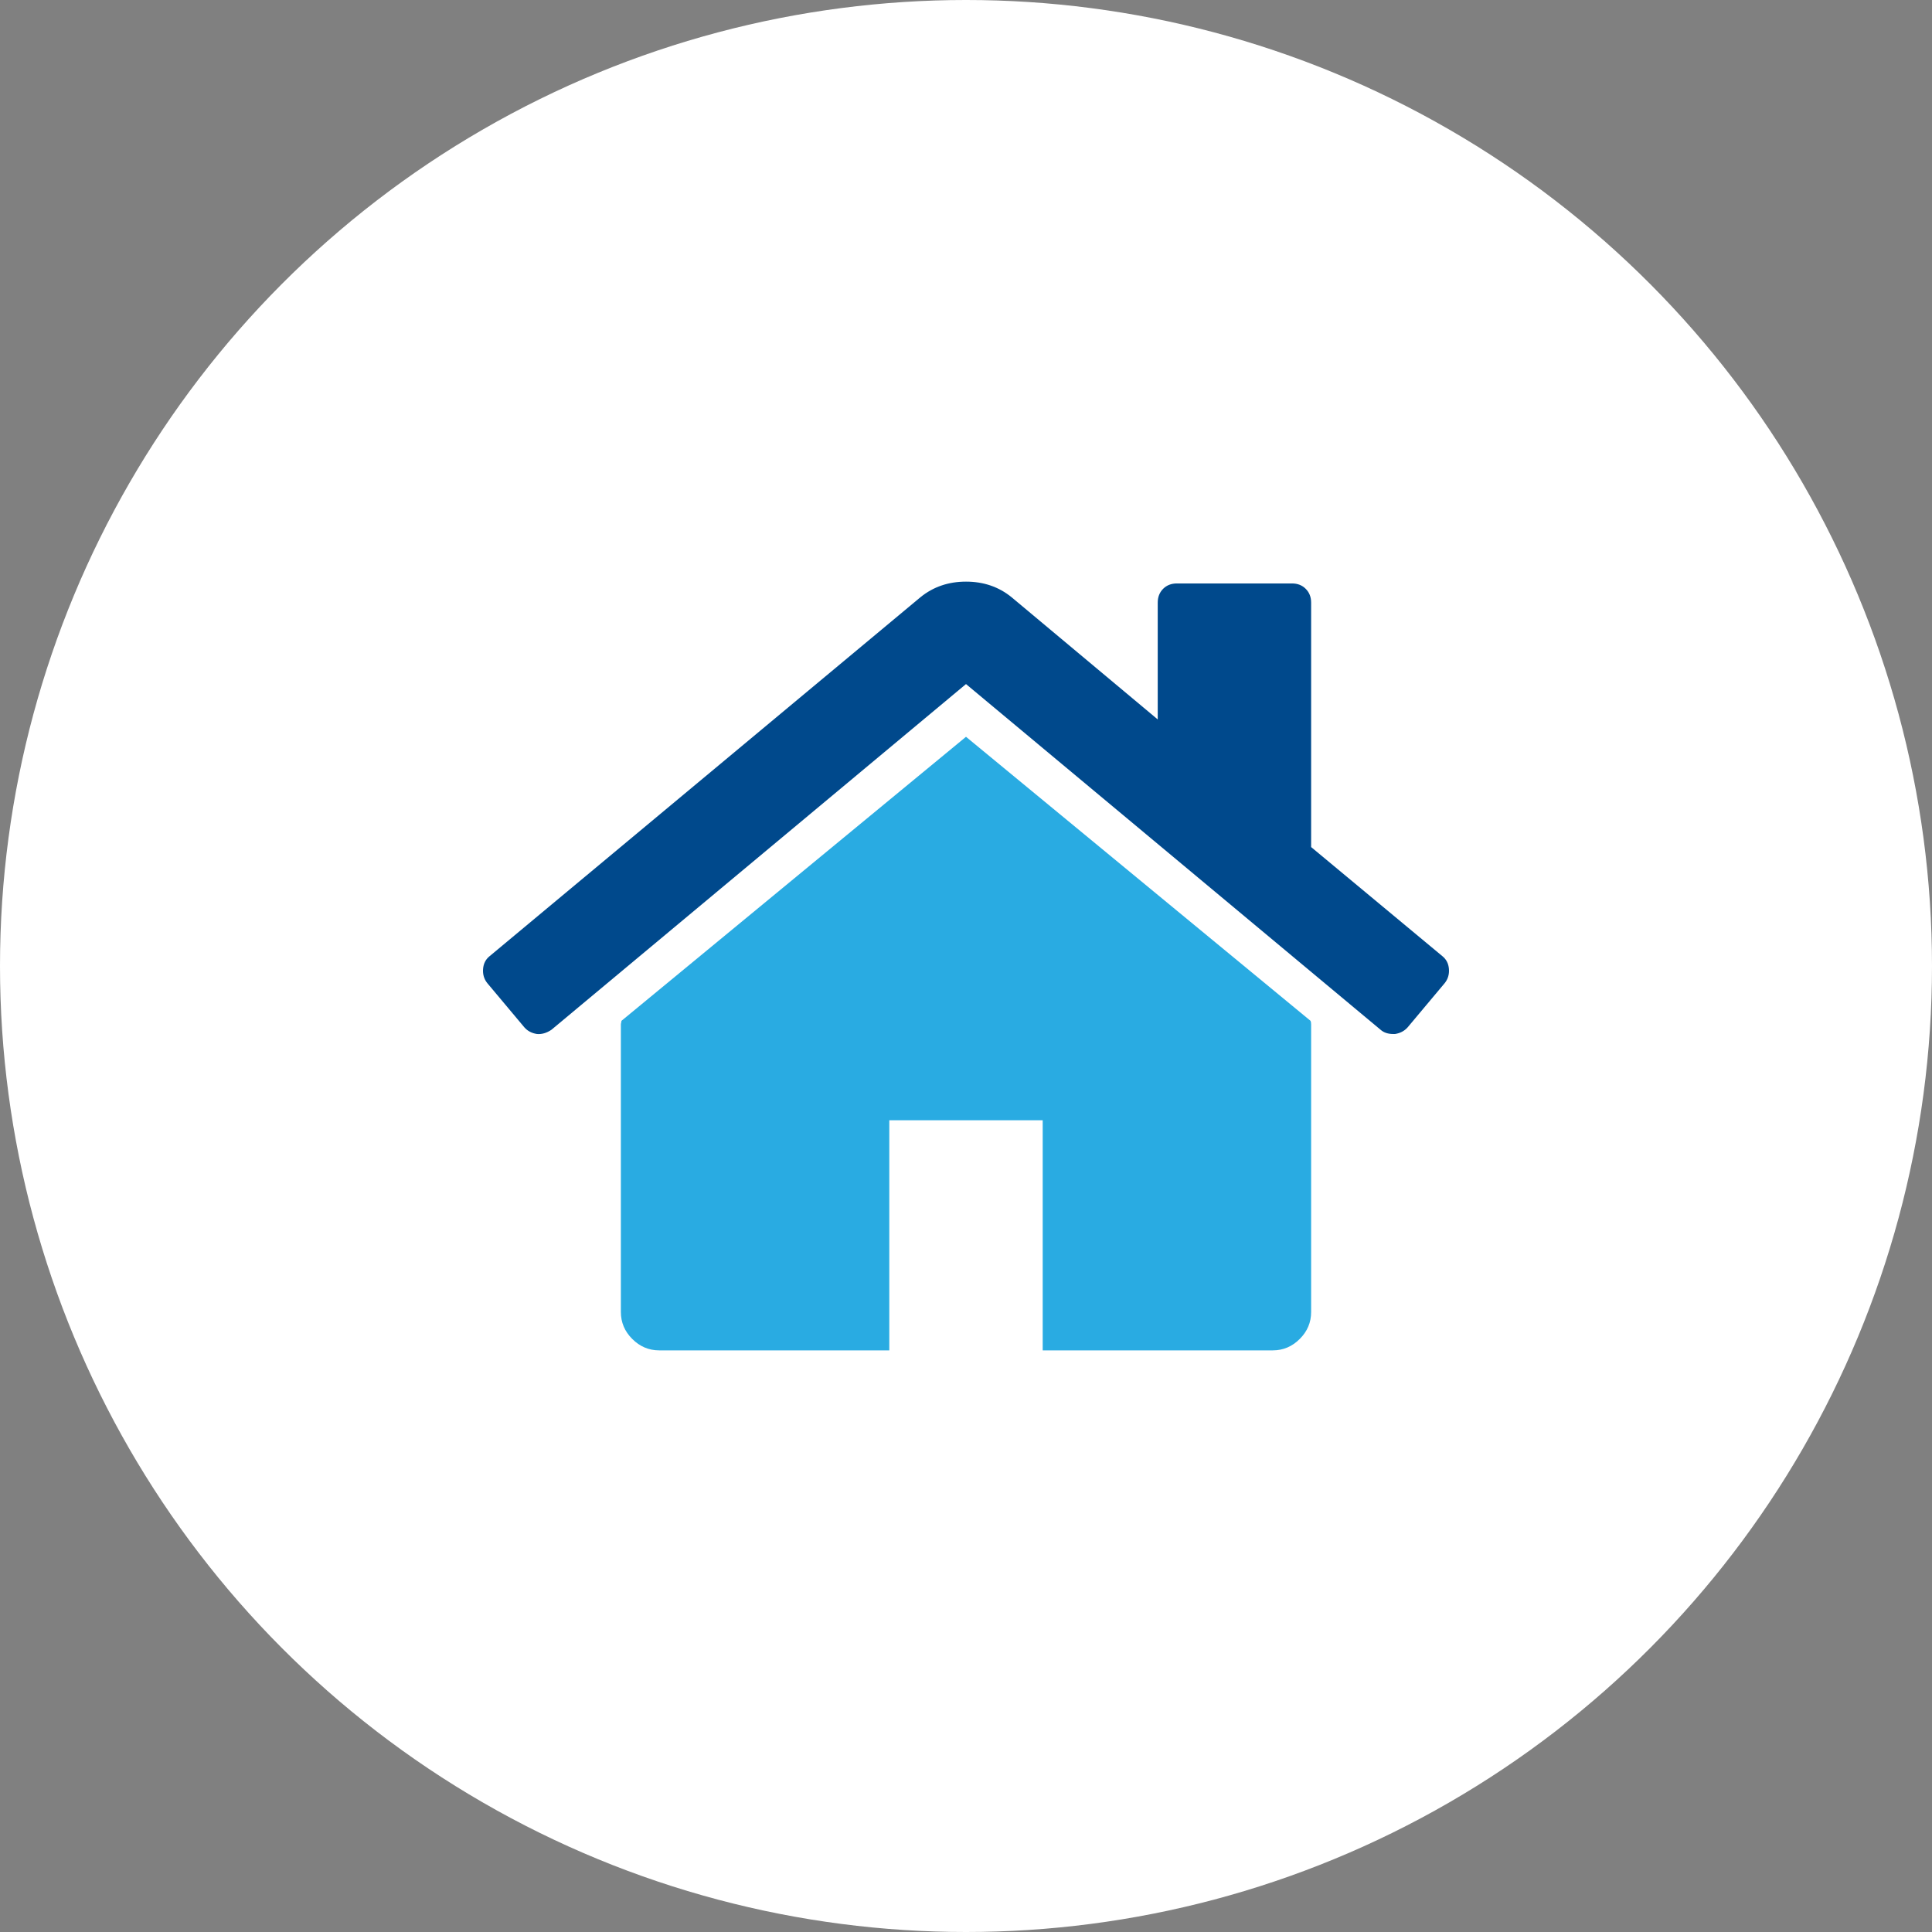
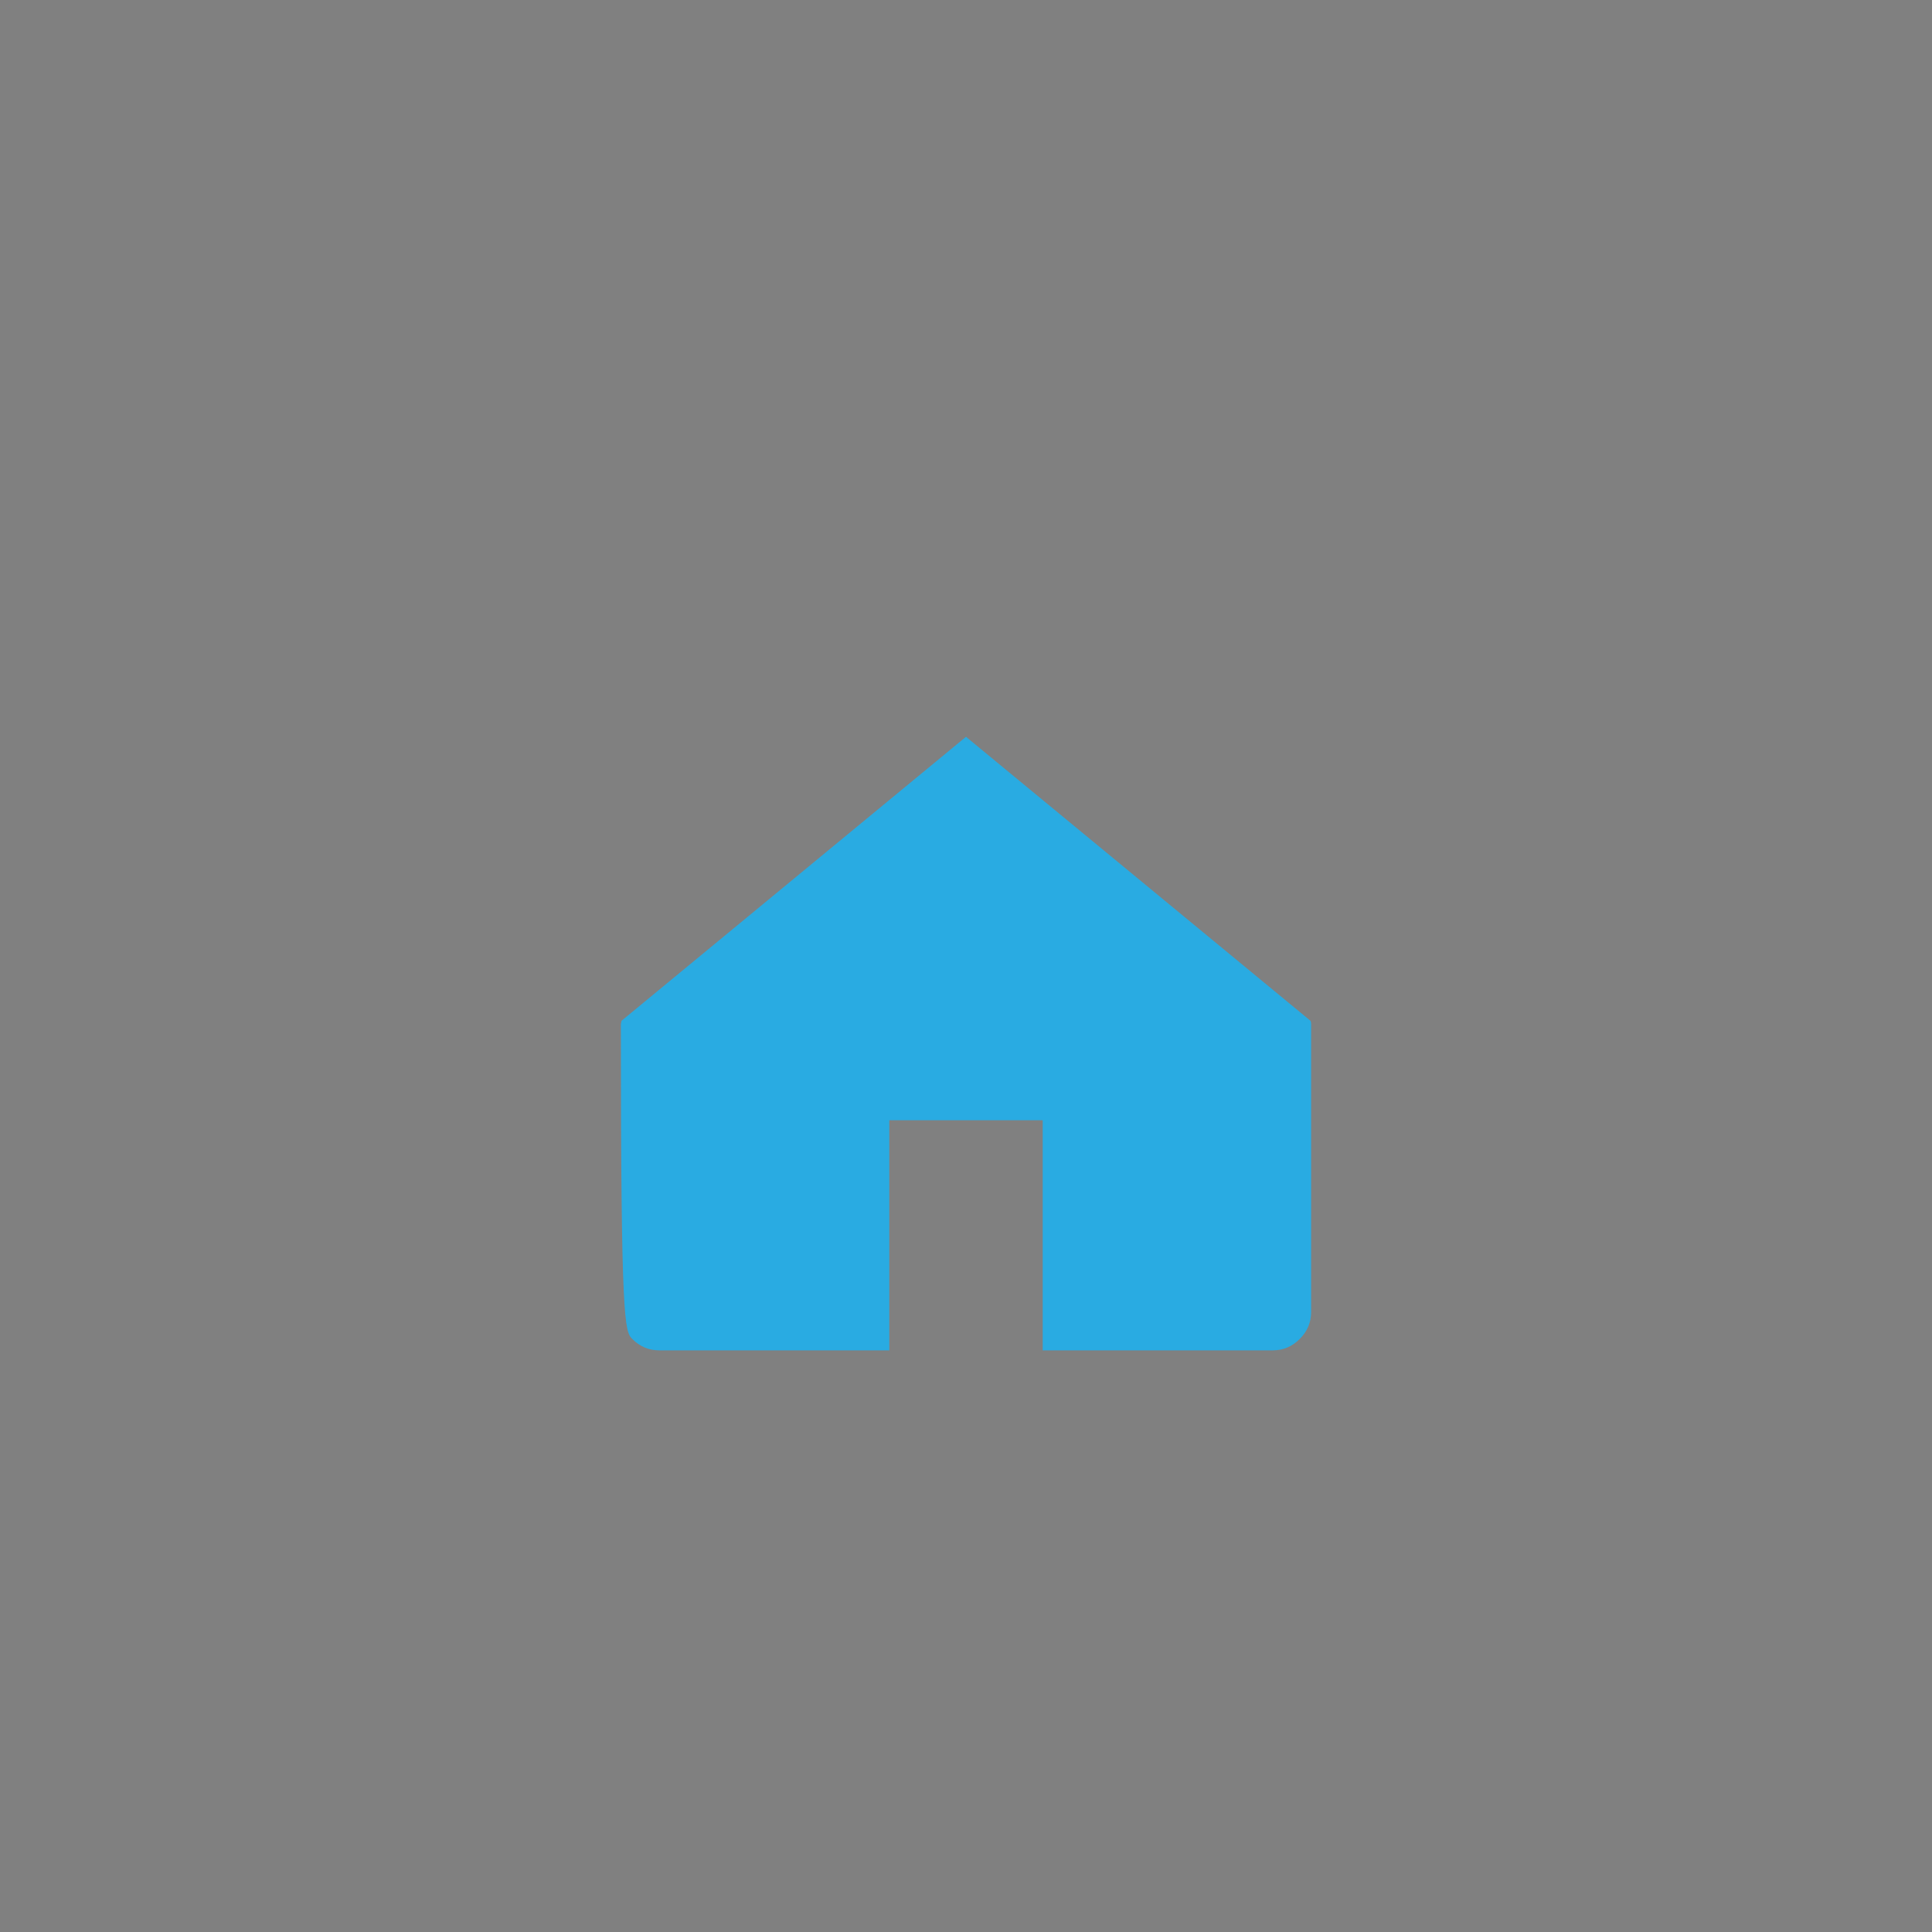
<svg xmlns="http://www.w3.org/2000/svg" width="80" height="80" viewBox="0 0 80 80" fill="none">
  <rect x="0" y="0" width="80" height="80" fill="#808080" stroke="none" />
-   <circle cx="40" cy="40" r="40" fill="white" />
  <g clip-path="url(#clip0_50_5277)">
-     <path d="M40 30.509L25.734 42.27C25.734 42.287 25.73 42.311 25.722 42.344C25.713 42.377 25.709 42.401 25.709 42.419V54.327C25.709 54.757 25.866 55.13 26.181 55.444C26.495 55.758 26.867 55.916 27.297 55.916H36.824V46.388H43.176V55.916H52.703C53.133 55.916 53.505 55.758 53.819 55.444C54.134 55.13 54.291 54.758 54.291 54.327V42.419C54.291 42.352 54.282 42.303 54.266 42.27L40 30.509Z" fill="#29ABE2" />
-     <path d="M59.724 39.591L54.291 35.075V24.952C54.291 24.721 54.216 24.531 54.067 24.382C53.919 24.233 53.729 24.159 53.497 24.159H48.733C48.502 24.159 48.311 24.233 48.162 24.382C48.014 24.531 47.939 24.721 47.939 24.952V29.79L41.886 24.729C41.357 24.299 40.728 24.084 40.001 24.084C39.273 24.084 38.644 24.299 38.115 24.729L20.276 39.591C20.11 39.723 20.02 39.901 20.003 40.124C19.986 40.347 20.044 40.542 20.176 40.707L21.715 42.543C21.847 42.692 22.02 42.783 22.236 42.816C22.434 42.833 22.633 42.775 22.831 42.643L40 28.326L57.169 42.642C57.301 42.758 57.475 42.816 57.69 42.816H57.764C57.979 42.783 58.152 42.691 58.285 42.543L59.824 40.707C59.956 40.541 60.014 40.347 59.997 40.123C59.98 39.901 59.889 39.723 59.724 39.591Z" fill="#00498C" />
+     <path d="M40 30.509L25.734 42.27C25.734 42.287 25.73 42.311 25.722 42.344C25.713 42.377 25.709 42.401 25.709 42.419C25.709 54.757 25.866 55.13 26.181 55.444C26.495 55.758 26.867 55.916 27.297 55.916H36.824V46.388H43.176V55.916H52.703C53.133 55.916 53.505 55.758 53.819 55.444C54.134 55.13 54.291 54.758 54.291 54.327V42.419C54.291 42.352 54.282 42.303 54.266 42.27L40 30.509Z" fill="#29ABE2" />
  </g>
  <defs>
    <clipPath id="clip0_50_5277">
      <rect width="40" height="40" fill="white" transform="translate(20 20)" />
    </clipPath>
  </defs>
</svg>